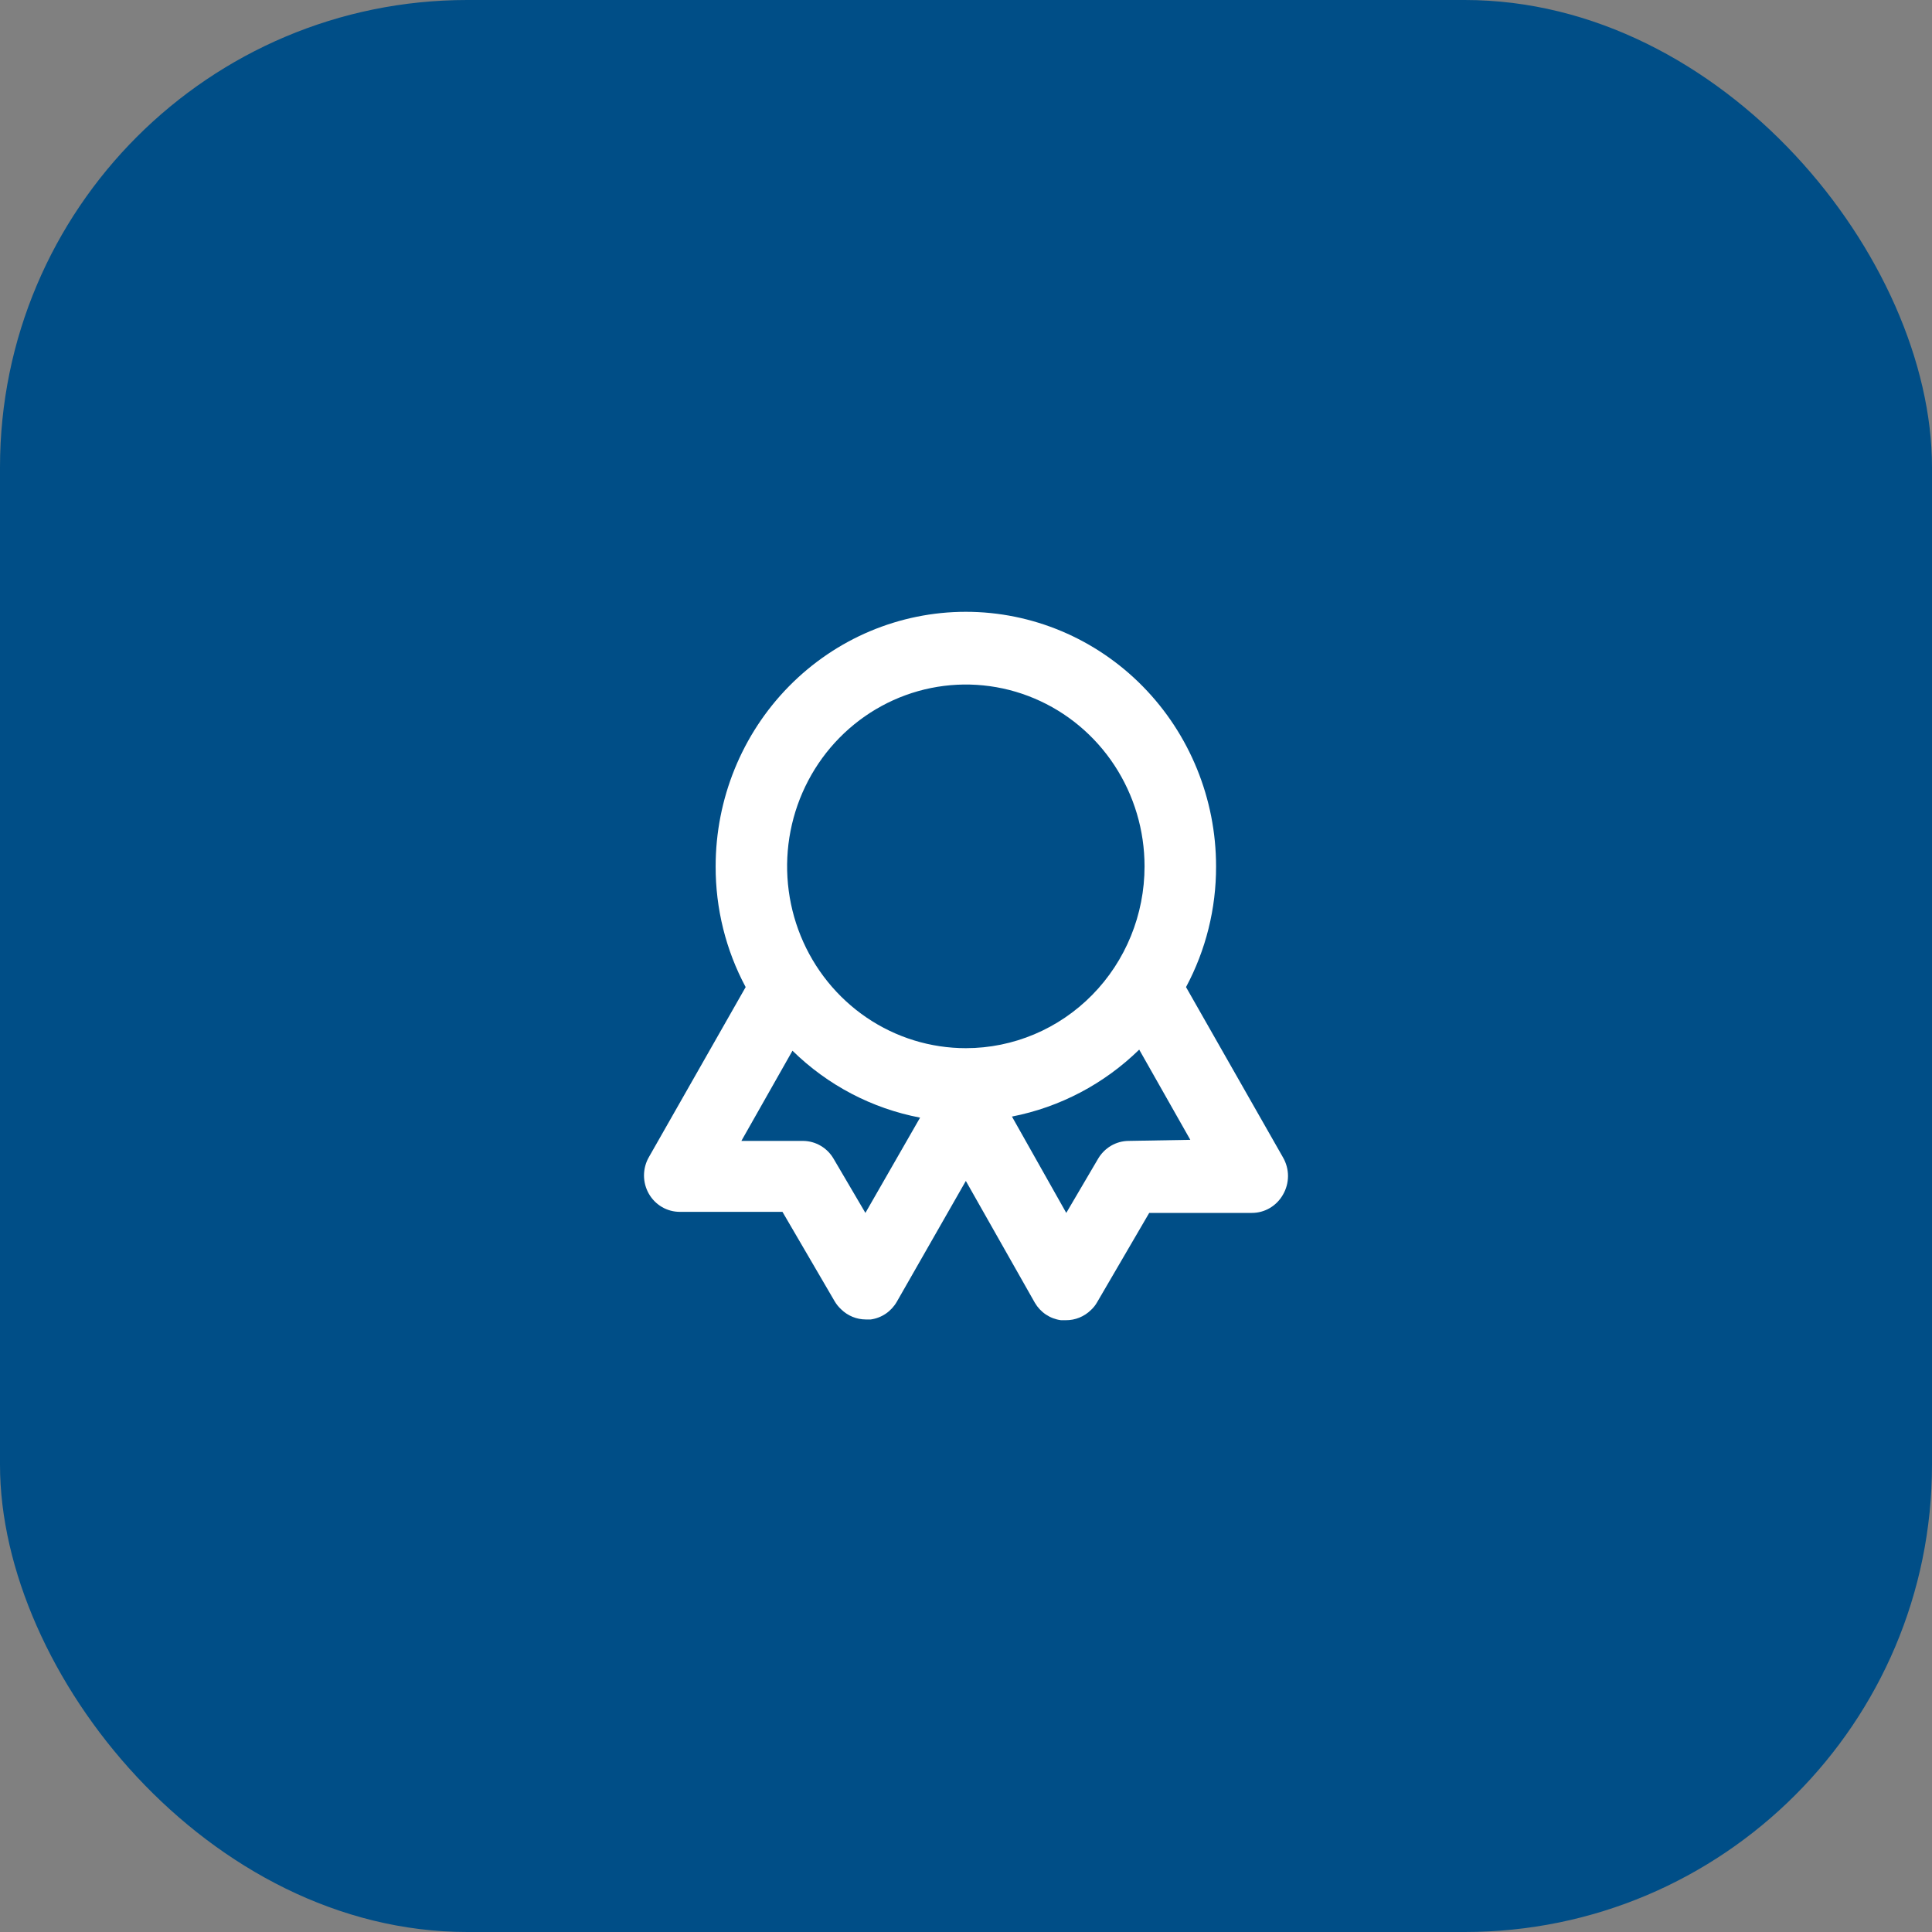
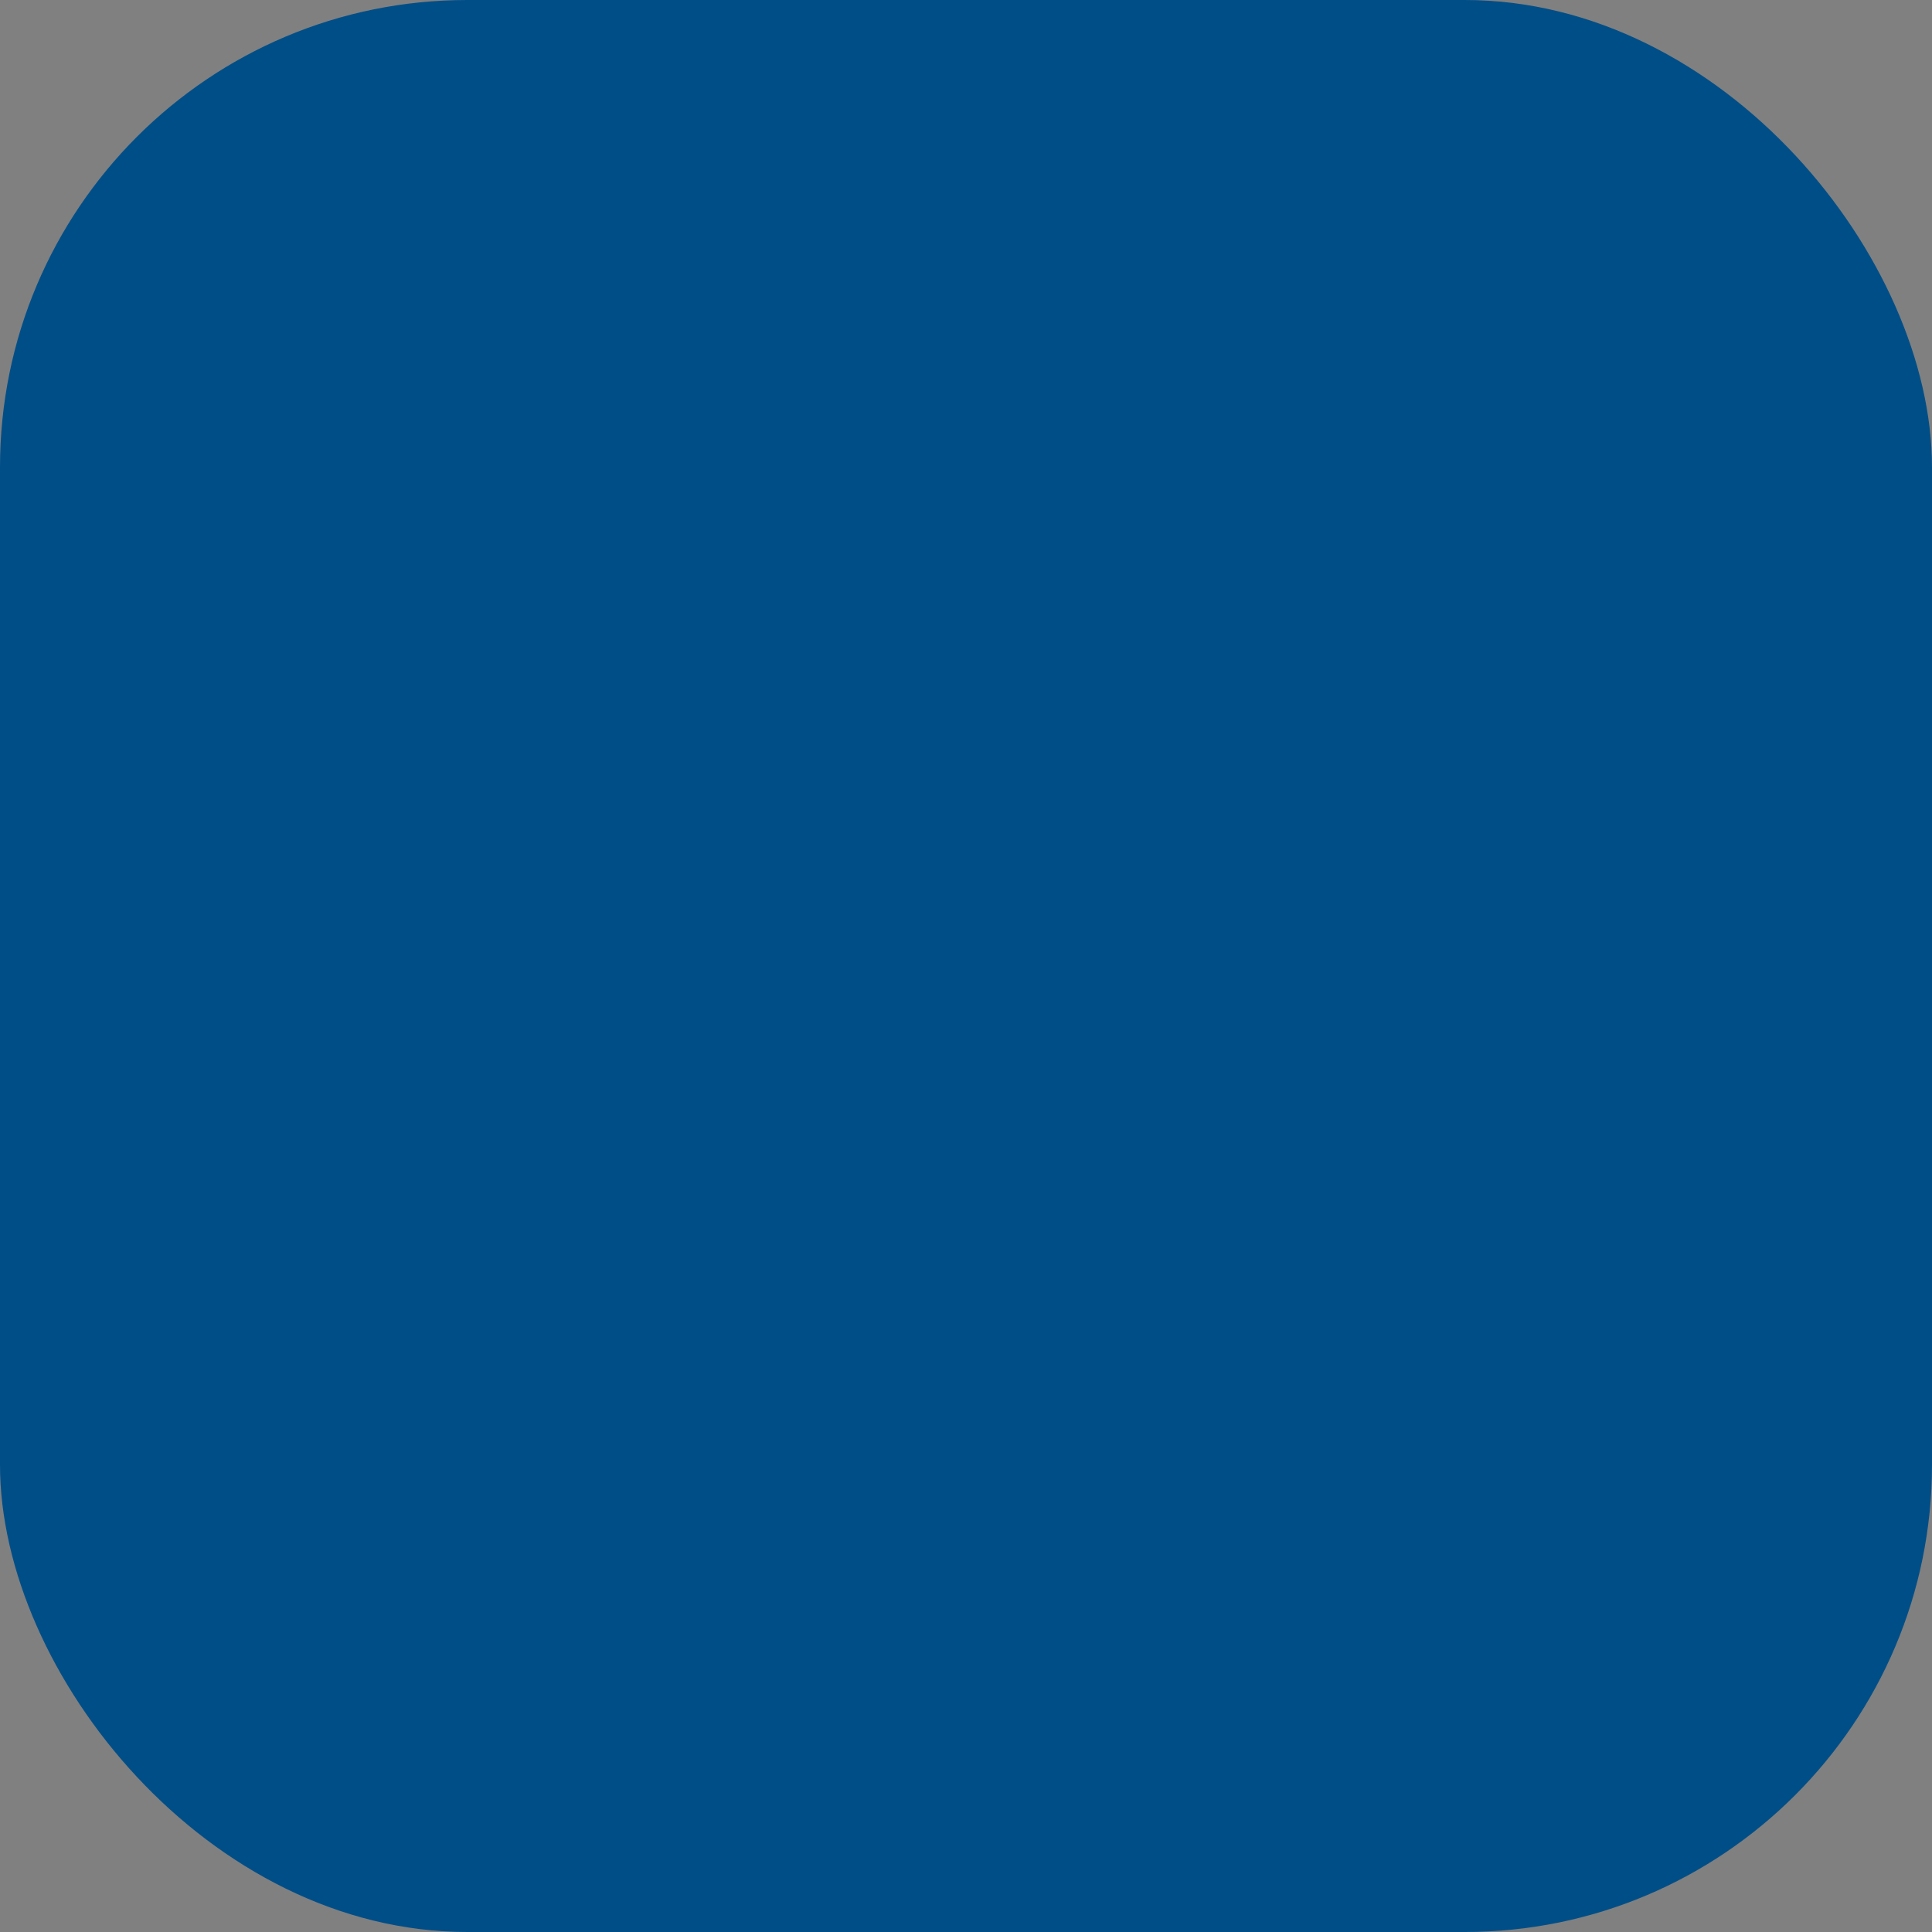
<svg xmlns="http://www.w3.org/2000/svg" width="60" height="60" viewBox="0 0 60 60" fill="none">
  <rect x="0" y="0" width="60" height="60" fill="#808080" stroke="none" />
  <rect width="60" height="60" rx="14.511" fill="#004E87" />
-   <path d="M39.842 35.94L36.833 30.655C37.449 29.505 37.77 28.215 37.766 26.905C37.766 24.809 36.947 22.798 35.49 21.316C34.032 19.833 32.056 19 29.995 19C27.934 19 25.958 19.833 24.5 21.316C23.043 22.798 22.225 24.809 22.225 26.905C22.221 28.215 22.541 29.505 23.157 30.655L20.149 35.94C20.051 36.112 20 36.308 20 36.506C20 36.705 20.052 36.9 20.15 37.072C20.248 37.244 20.389 37.386 20.558 37.485C20.727 37.584 20.919 37.635 21.114 37.635H24.3L25.921 40.413C25.976 40.505 26.043 40.589 26.121 40.661C26.327 40.863 26.601 40.976 26.887 40.977H27.042C27.21 40.954 27.37 40.892 27.511 40.796C27.651 40.7 27.768 40.573 27.853 40.424L29.995 36.675L32.138 40.458C32.224 40.605 32.341 40.73 32.481 40.824C32.622 40.918 32.781 40.978 32.948 41H33.103C33.393 41.002 33.672 40.888 33.88 40.684C33.955 40.615 34.019 40.535 34.069 40.447L35.69 37.668H38.876C39.071 37.669 39.264 37.617 39.433 37.518C39.603 37.419 39.744 37.276 39.842 37.104C39.945 36.928 40 36.727 40 36.522C40 36.317 39.945 36.116 39.842 35.94ZM26.876 37.668L25.888 35.986C25.791 35.819 25.653 35.68 25.487 35.583C25.322 35.486 25.135 35.434 24.944 35.432H23.024L24.611 32.631C25.704 33.703 27.082 34.425 28.574 34.709L26.876 37.668ZM29.995 32.552C28.897 32.552 27.824 32.221 26.912 31.601C25.999 30.98 25.287 30.098 24.867 29.067C24.447 28.035 24.337 26.899 24.551 25.804C24.765 24.709 25.294 23.702 26.07 22.913C26.847 22.123 27.836 21.585 28.912 21.367C29.989 21.149 31.105 21.261 32.119 21.689C33.133 22.116 34 22.84 34.61 23.768C35.22 24.697 35.545 25.789 35.545 26.905C35.545 28.403 34.961 29.84 33.92 30.898C32.879 31.957 31.467 32.552 29.995 32.552ZM35.046 35.432C34.855 35.434 34.668 35.486 34.503 35.583C34.338 35.68 34.2 35.819 34.102 35.986L33.114 37.668L31.427 34.676C32.914 34.386 34.287 33.664 35.379 32.597L36.966 35.398L35.046 35.432Z" fill="white" />
</svg>